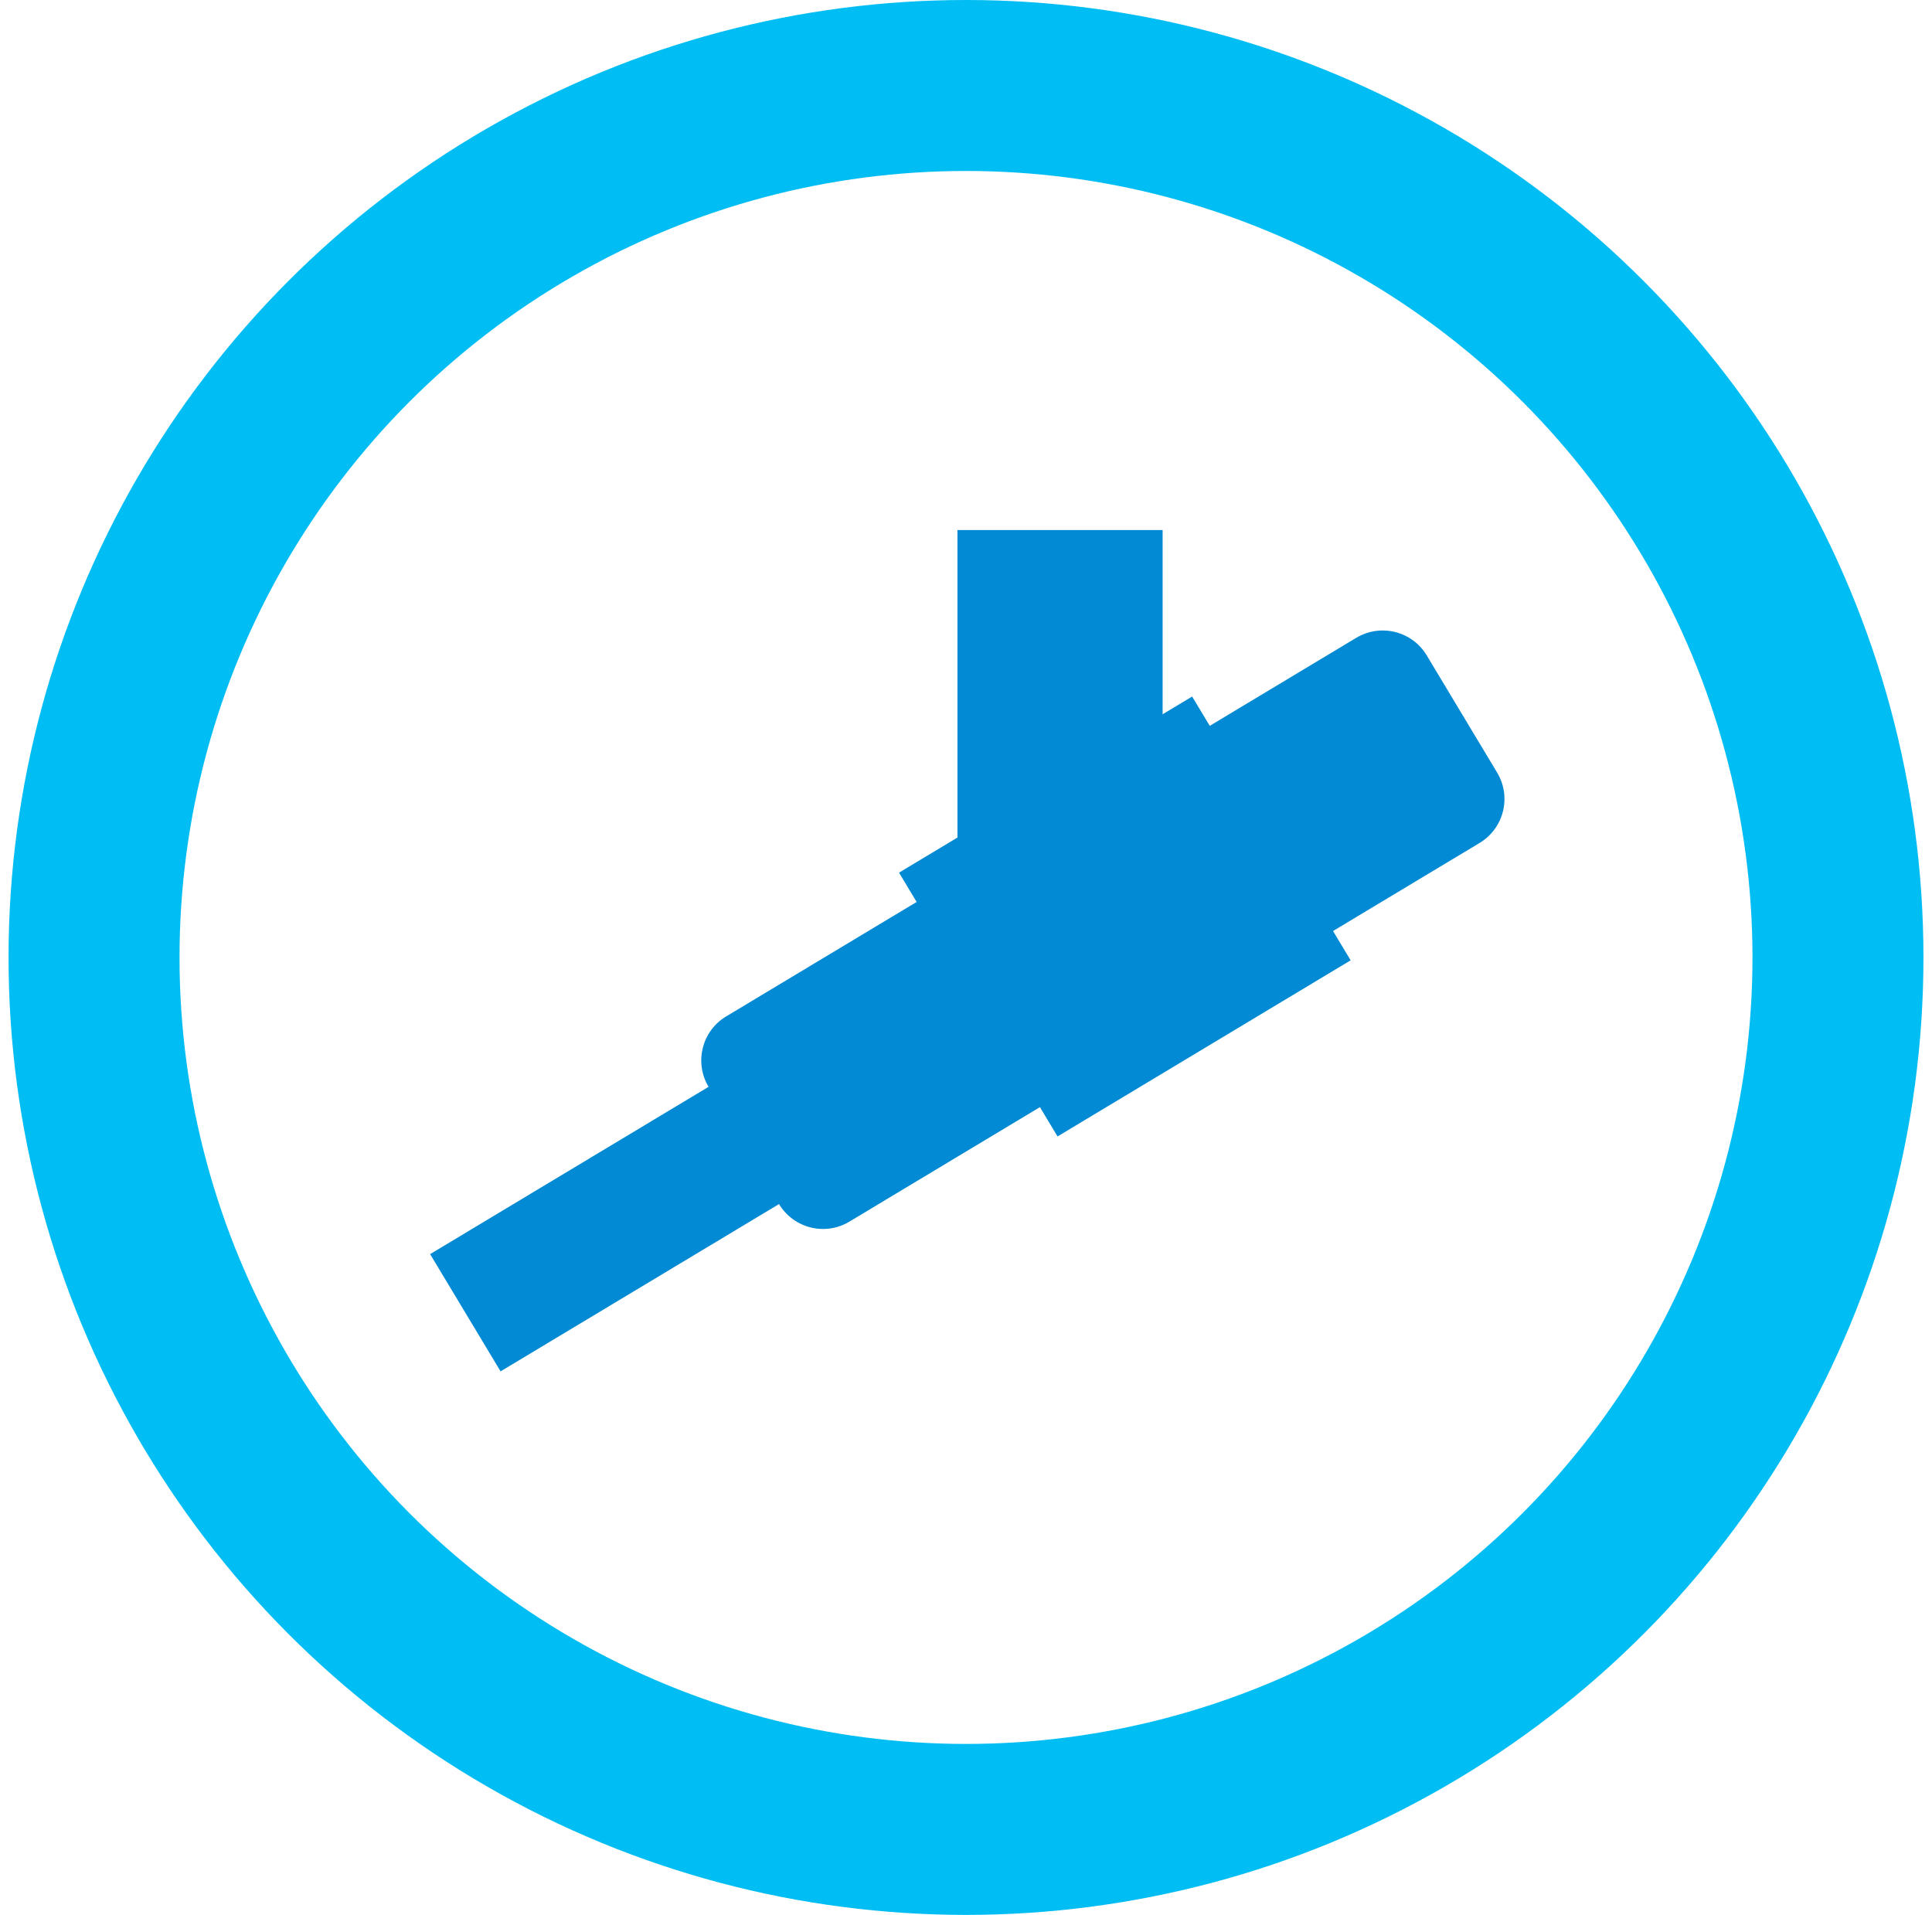
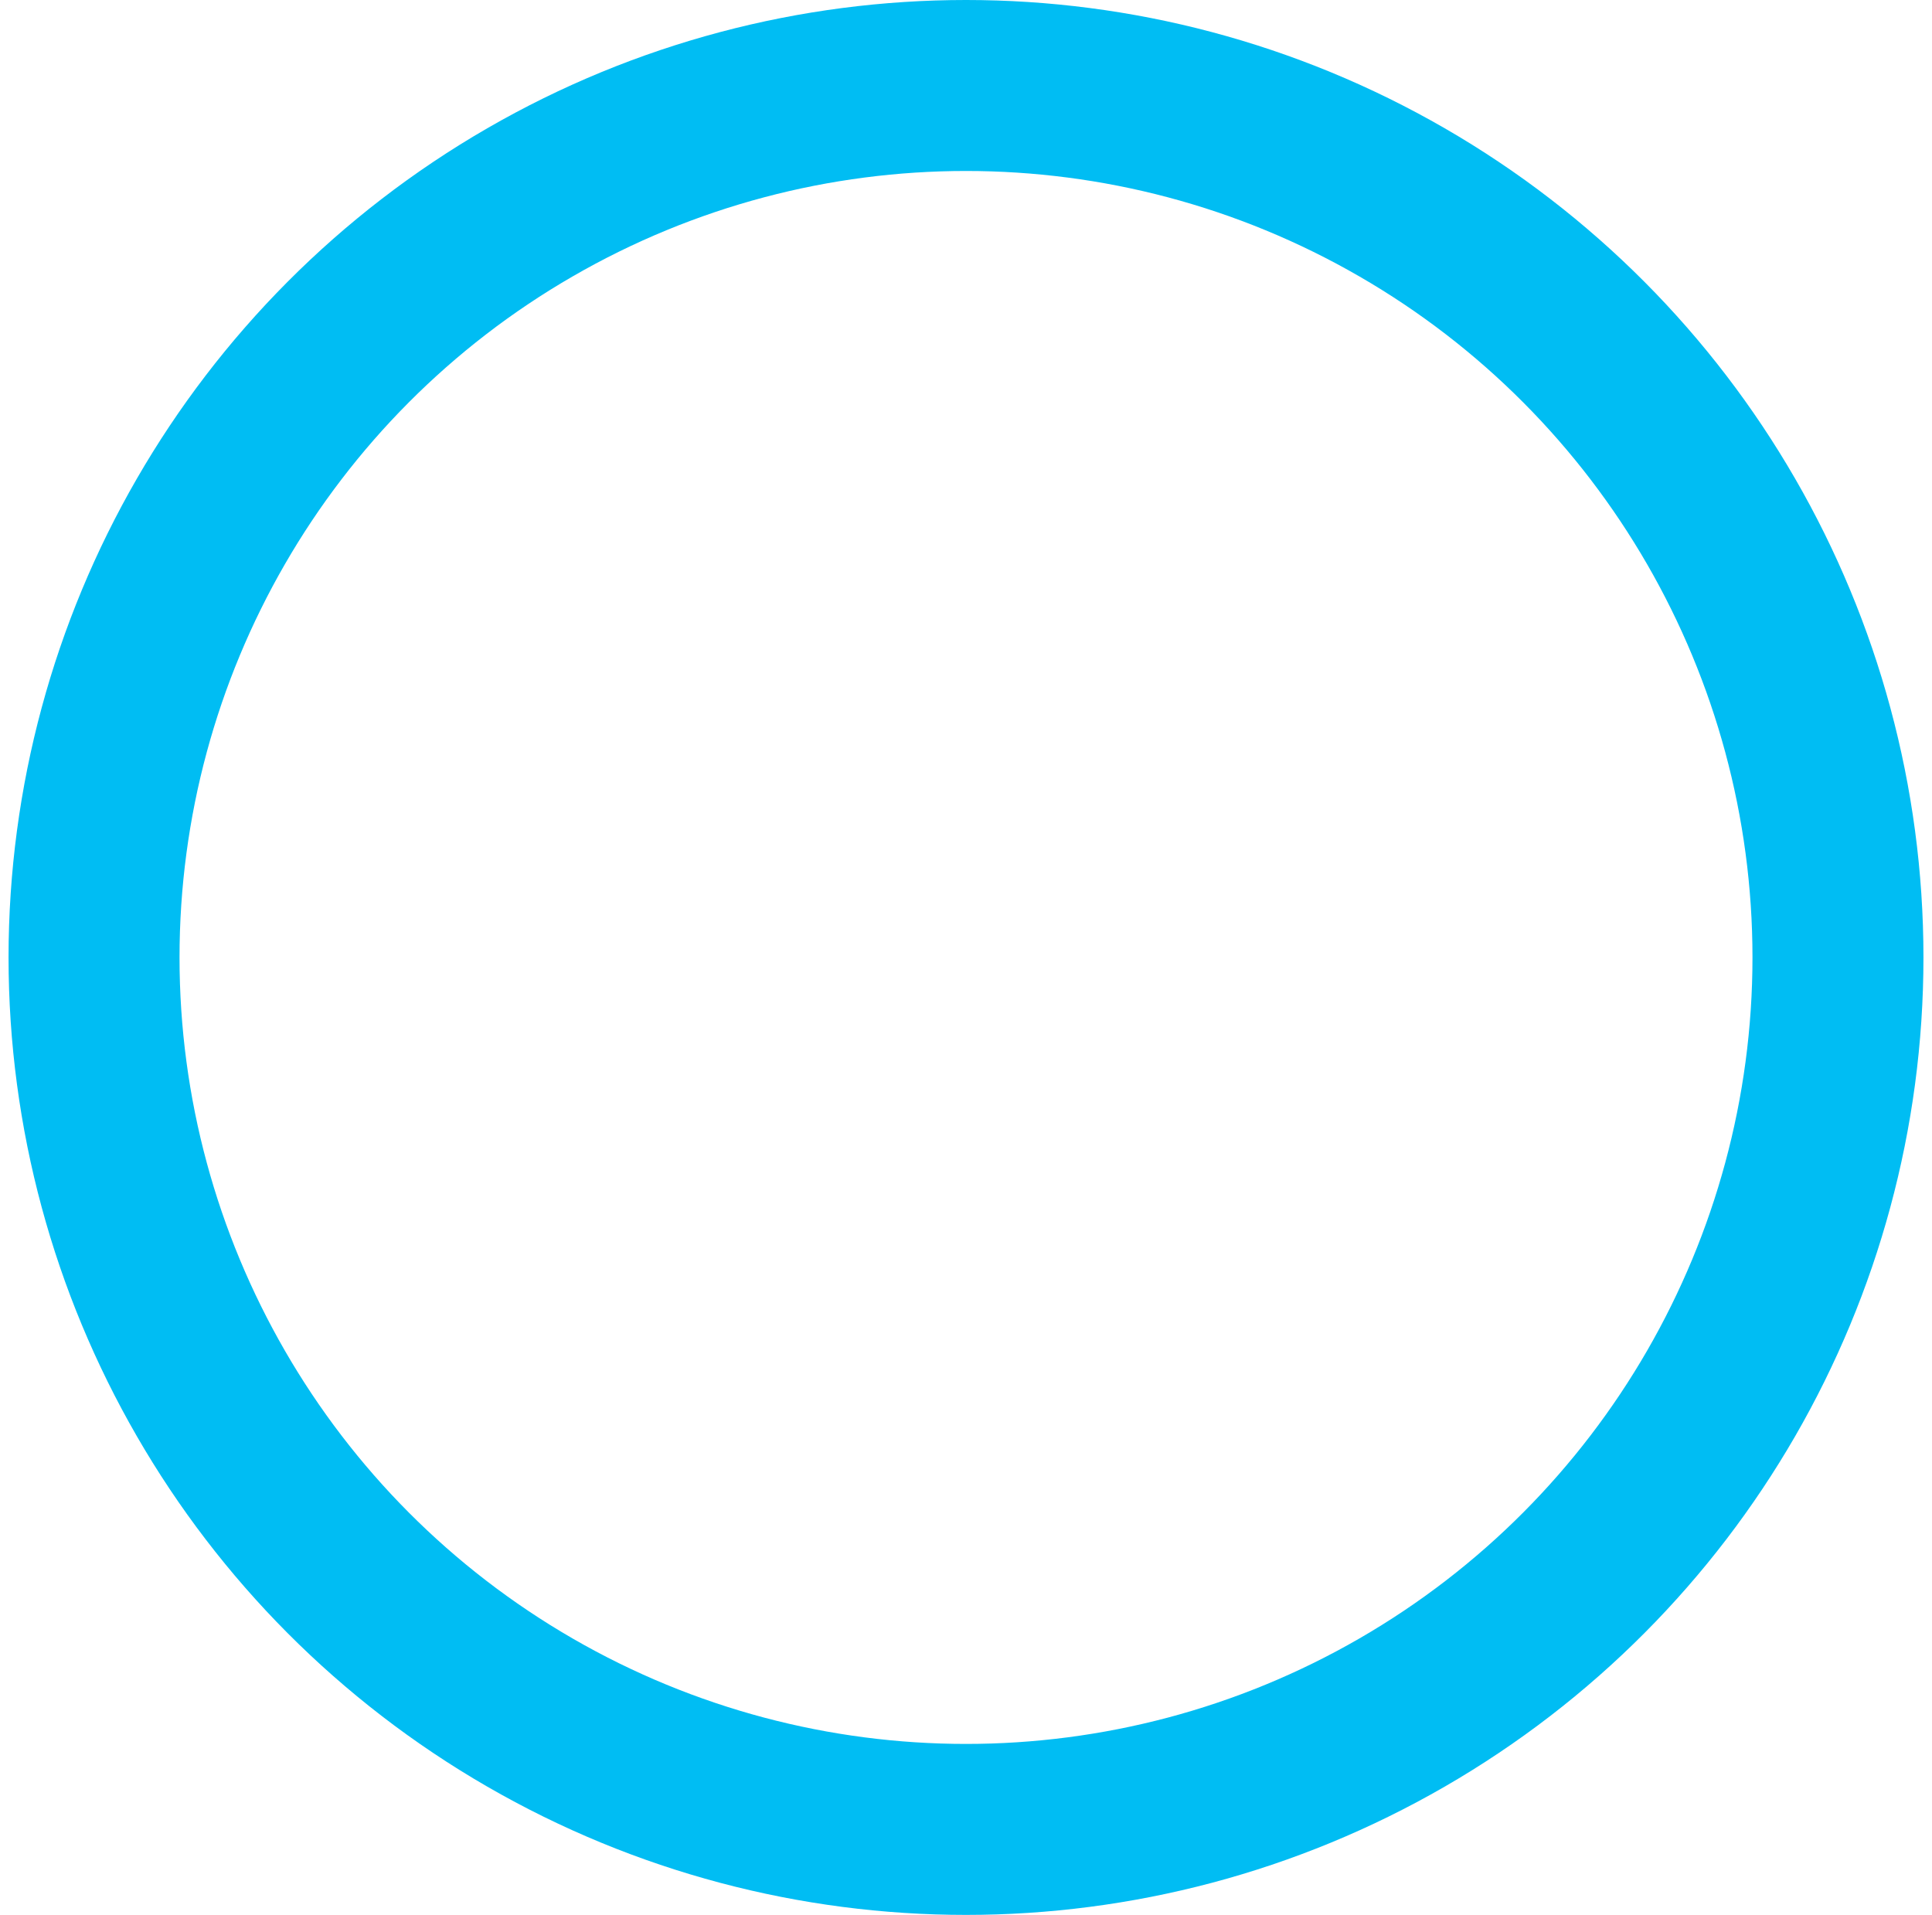
<svg xmlns="http://www.w3.org/2000/svg" width="113" height="112" viewBox="0 0 113 112">
  <g fill="none" fill-rule="evenodd" transform="translate(5.5 5)">
    <circle cx="51" cy="51" r="51" stroke="#00BDF3" stroke-width="10" />
-     <path fill="#028AD4" d="M62.5,36.777 L64.226,35.739 L65.257,37.454 C65.259,37.452 65.262,37.45 65.265,37.449 L73.82,32.308 C75.245,31.452 77.091,31.909 77.947,33.332 L82.063,40.184 C82.918,41.606 82.465,43.447 81.031,44.308 L72.475,49.449 C72.473,49.451 72.47,49.452 72.467,49.454 L73.497,51.168 L56.354,61.469 L55.324,59.755 L44.176,66.453 C42.759,67.304 40.92,66.845 40.064,65.424 L23.778,75.209 L19.657,68.352 L35.944,58.566 C35.092,57.145 35.551,55.303 36.965,54.453 L48.113,47.754 L47.083,46.04 L50.5,43.987 L50.5,26 L62.5,26 L62.5,36.777 Z" />
  </g>
</svg>